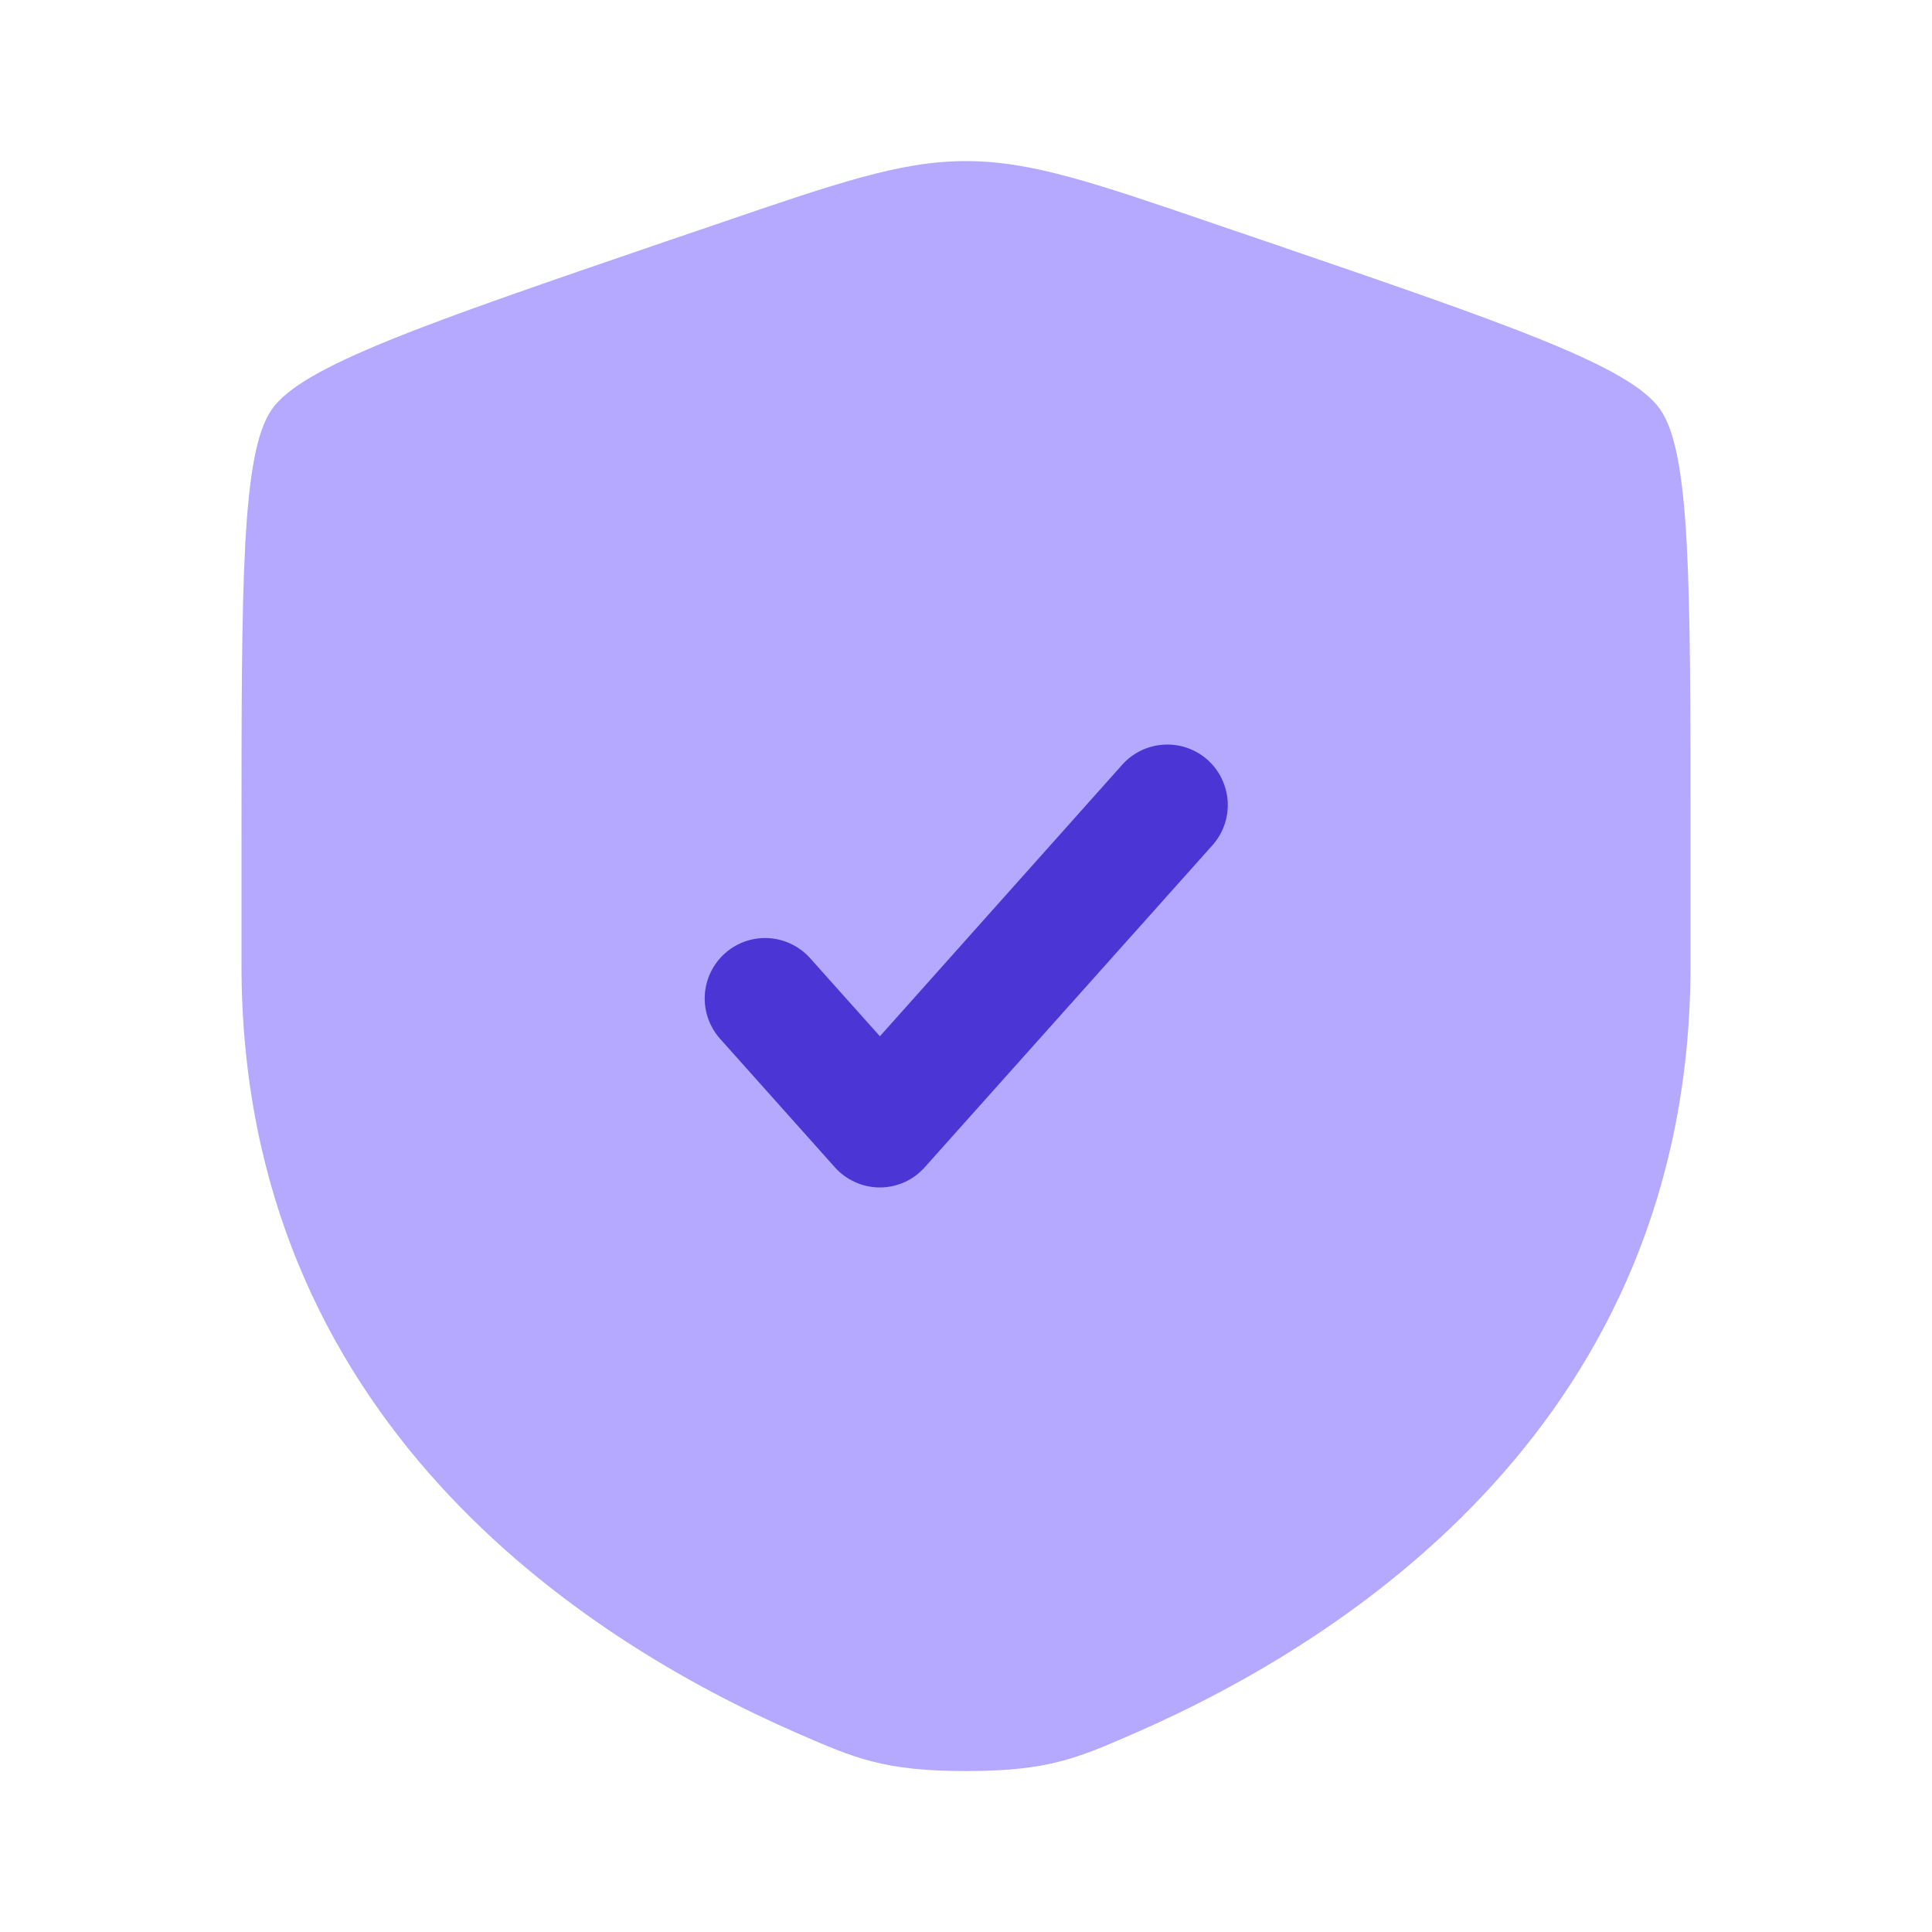
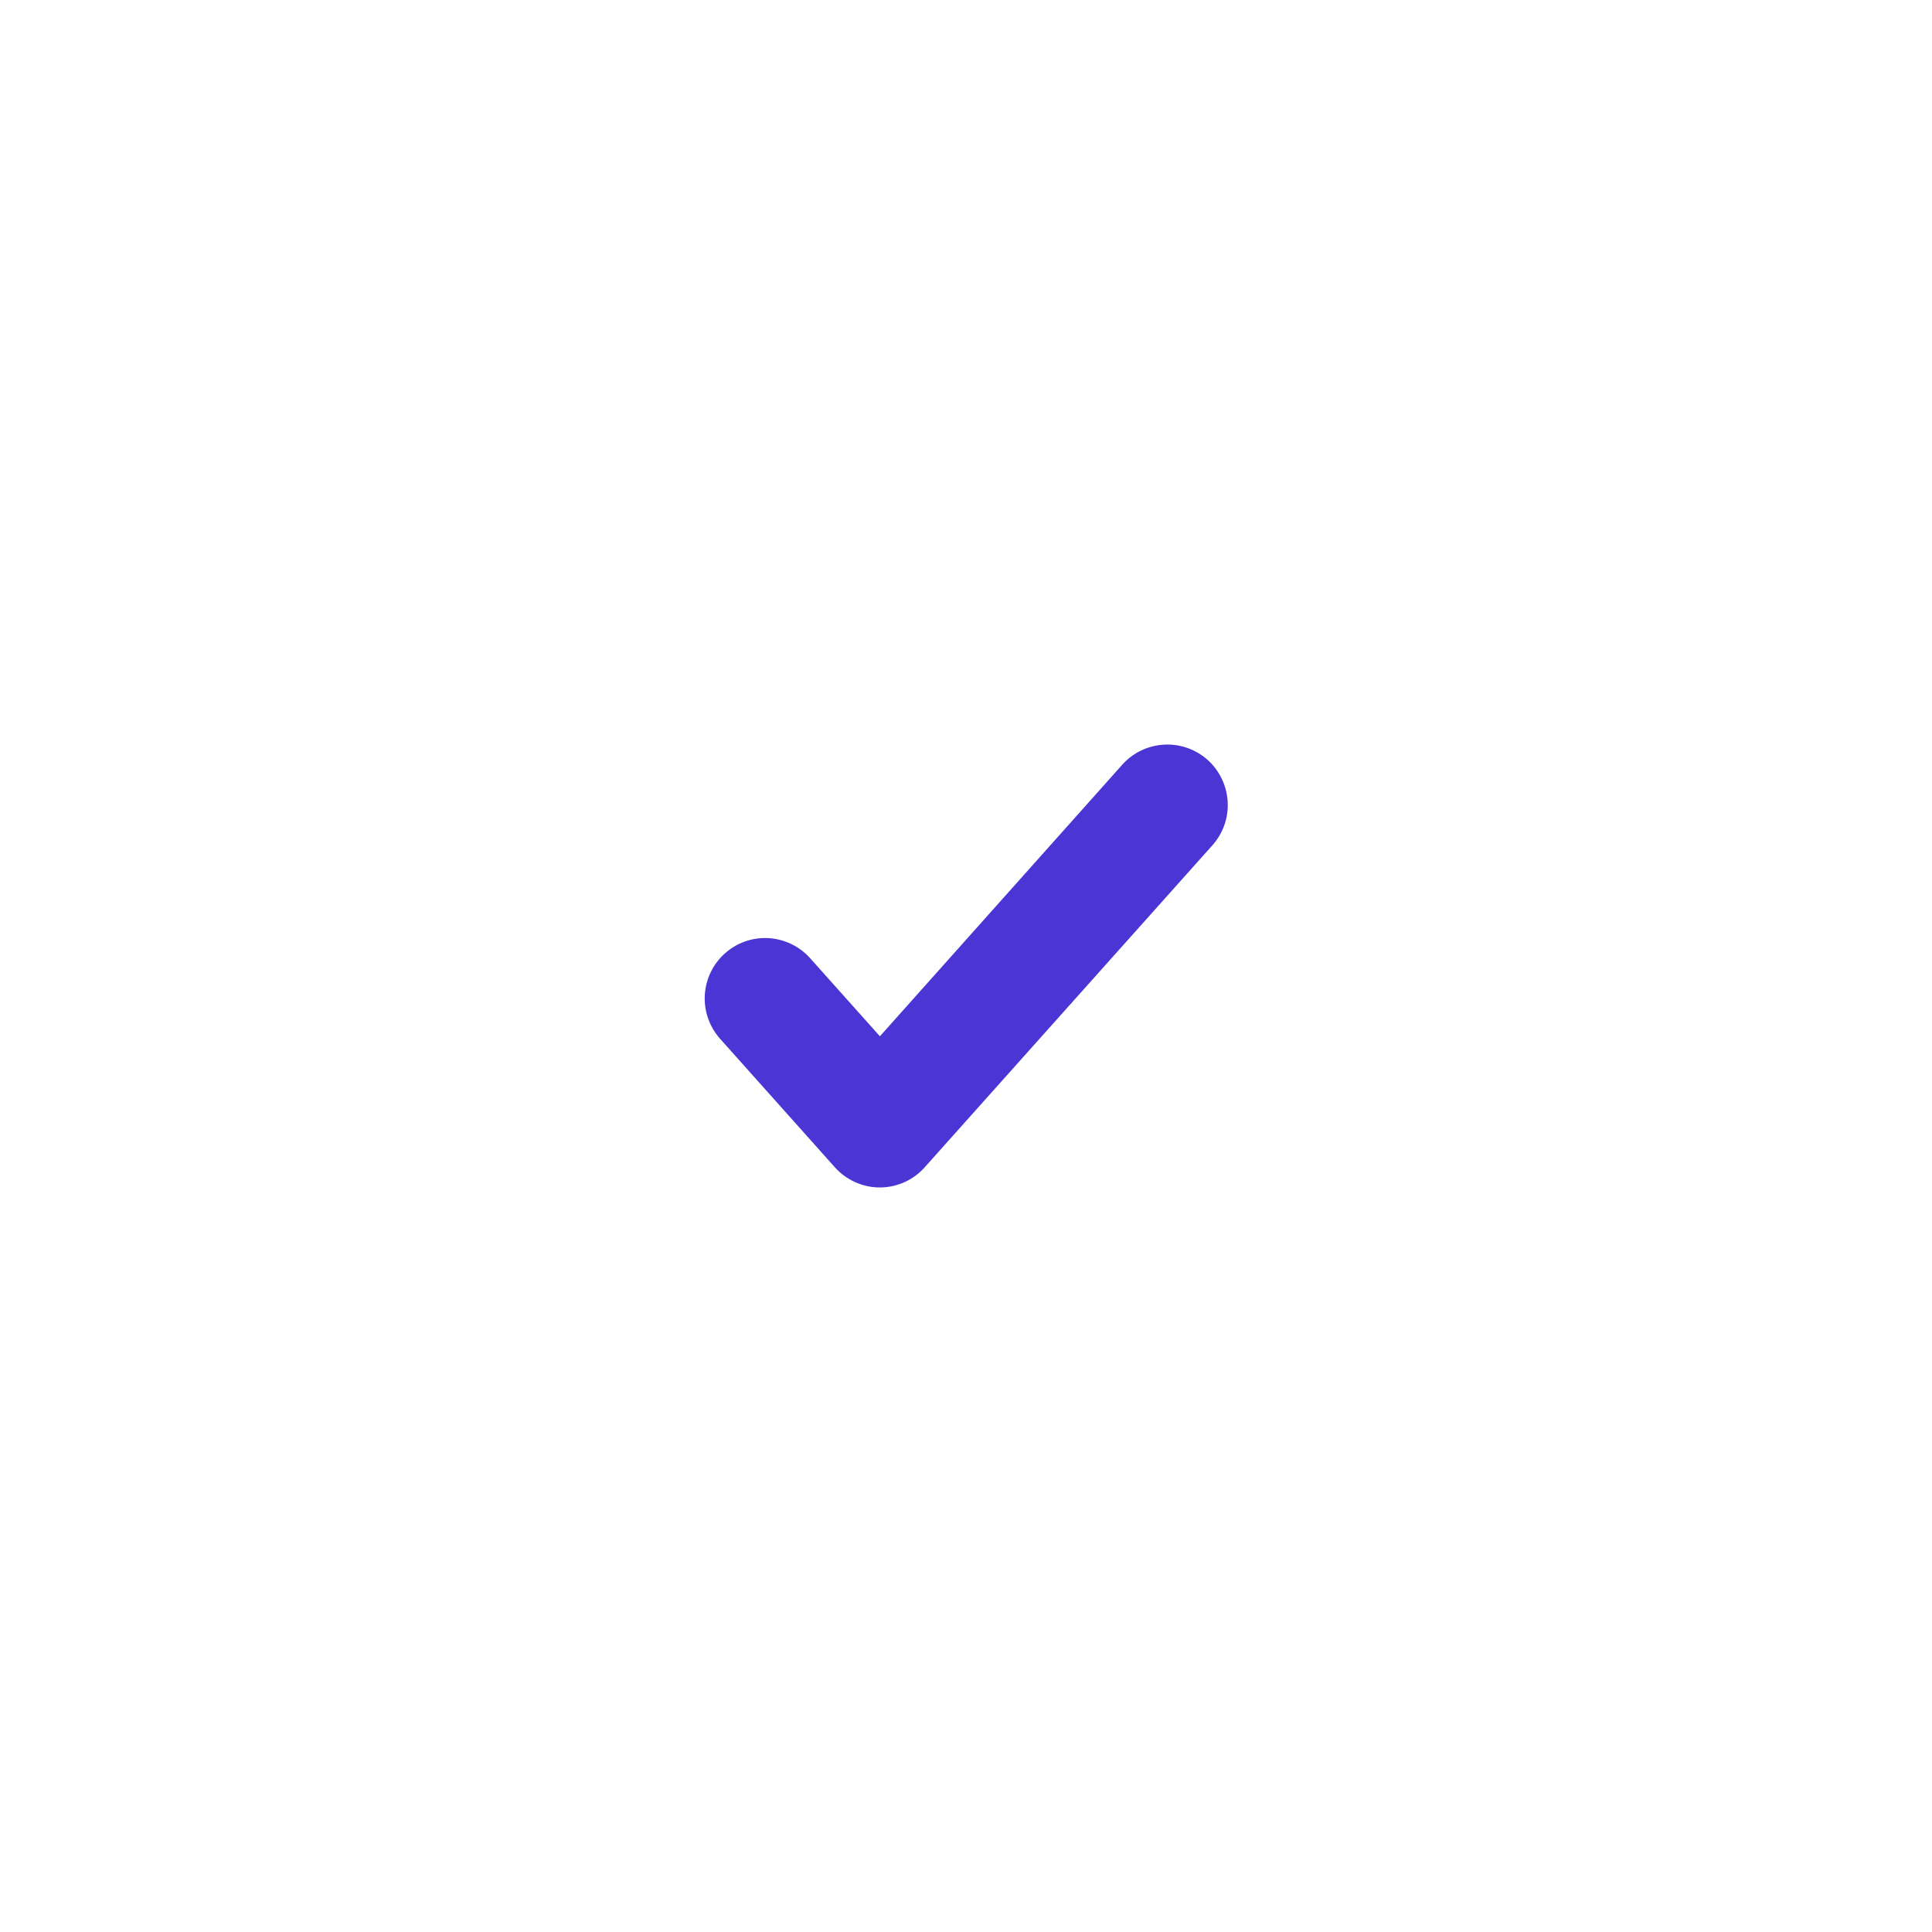
<svg xmlns="http://www.w3.org/2000/svg" width="16" height="16" viewBox="0 0 16 16" fill="none">
-   <path d="M2.252 3.389C2 3.747 2 4.814 2 6.945V7.995C2 11.753 4.826 13.578 6.599 14.352C7.08 14.562 7.321 14.667 8 14.667C8.68 14.667 8.92 14.562 9.401 14.352C11.174 13.577 14 11.754 14 7.995V6.945C14 4.813 14 3.747 13.748 3.389C13.497 3.031 12.495 2.687 10.49 2.001L10.108 1.871C9.063 1.513 8.541 1.334 8 1.334C7.459 1.334 6.937 1.513 5.892 1.871L5.51 2.001C3.505 2.687 2.503 3.031 2.252 3.389Z" fill="#B4A8FF" />
  <path d="M10.041 7C10.129 6.901 10.175 6.771 10.167 6.638C10.159 6.506 10.1 6.382 10.001 6.293C9.902 6.205 9.772 6.159 9.639 6.167C9.507 6.174 9.382 6.234 9.294 6.333L7.287 8.582L6.707 7.933C6.618 7.835 6.494 7.776 6.362 7.769C6.23 7.762 6.101 7.808 6.003 7.896C5.904 7.984 5.845 8.108 5.837 8.239C5.829 8.371 5.874 8.501 5.961 8.6L6.913 9.666C6.96 9.719 7.018 9.761 7.082 9.79C7.146 9.819 7.216 9.834 7.286 9.834C7.357 9.834 7.426 9.819 7.491 9.79C7.555 9.761 7.612 9.719 7.659 9.666L10.041 7Z" fill="#4B35D4" />
</svg>